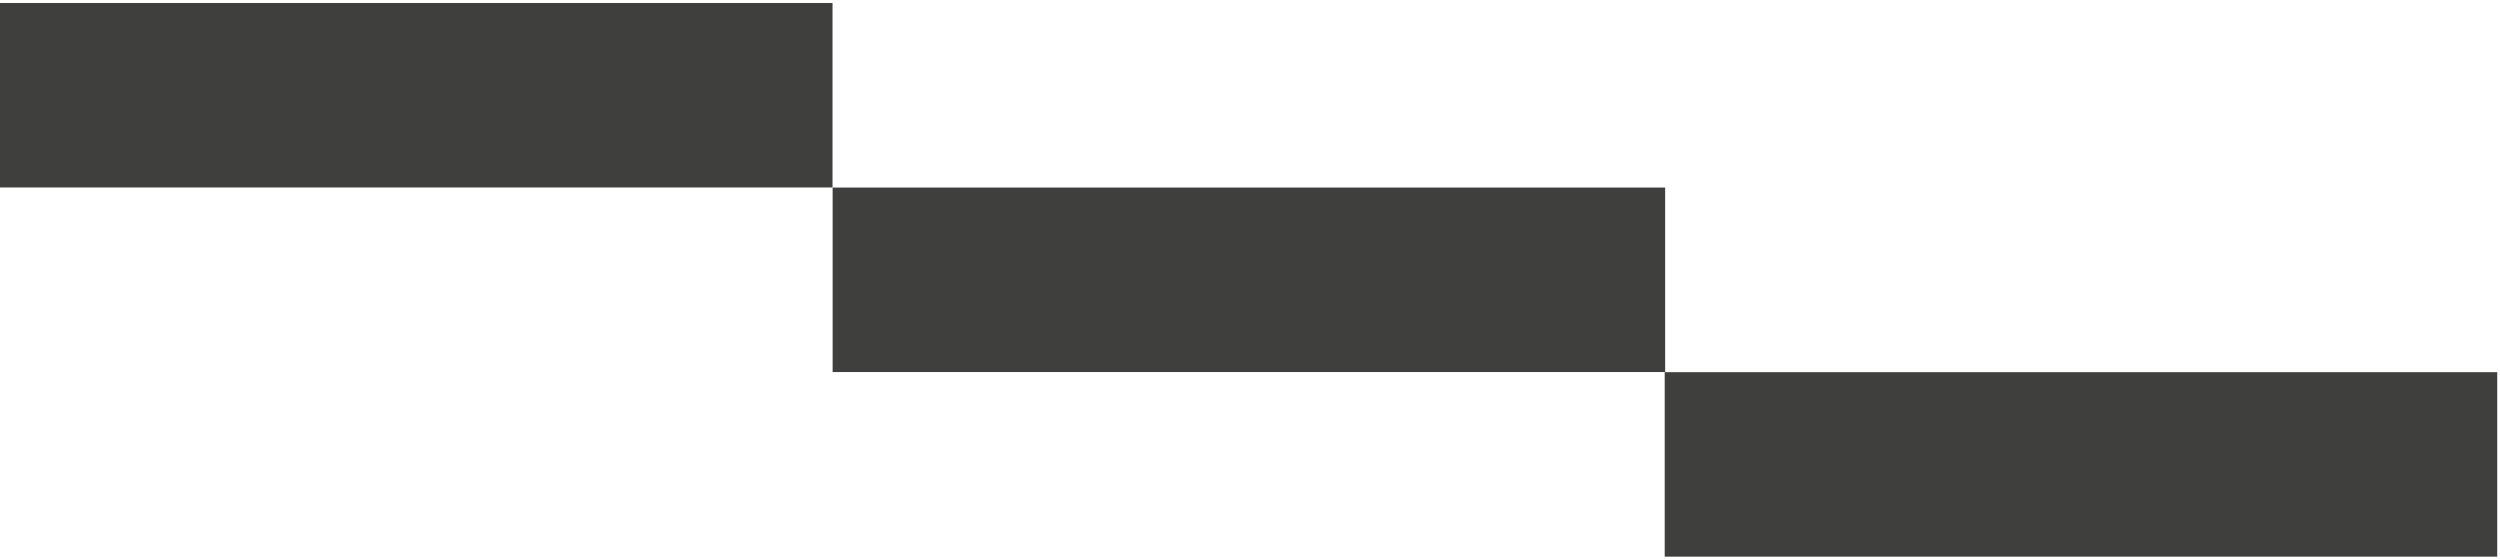
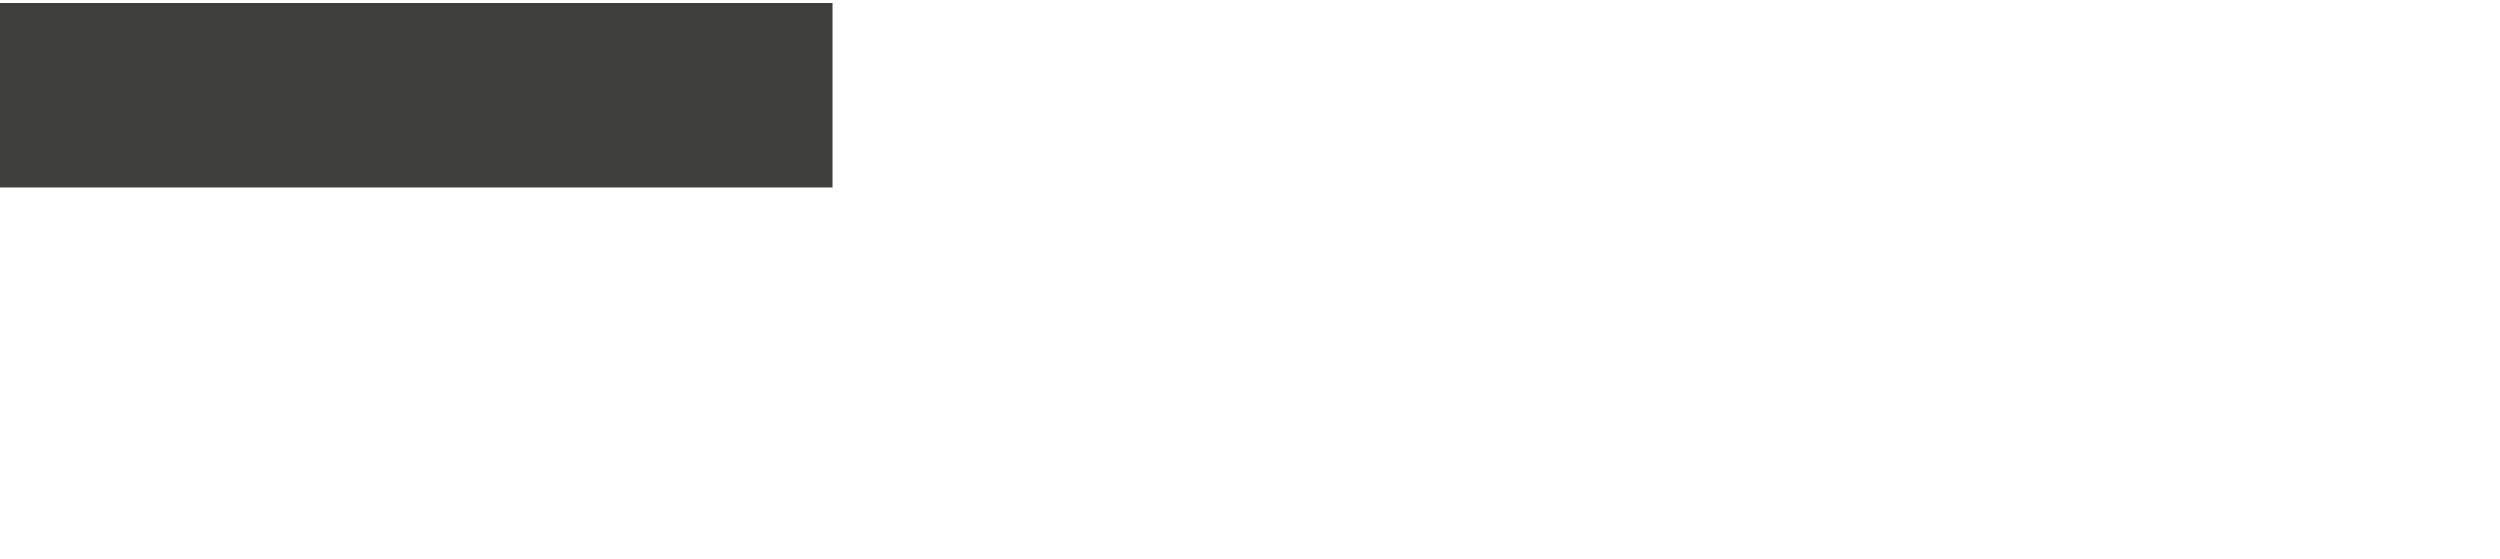
<svg xmlns="http://www.w3.org/2000/svg" width="362" height="81" viewBox="0 0 362 81" fill="none">
-   <path d="M361.598 53.89L361.598 80.603L241.049 80.603L241.049 53.89L361.598 53.89Z" fill="#3F3F3D" />
-   <path d="M241.113 27.157L241.113 53.871L120.564 53.871L120.564 27.157L241.113 27.157Z" fill="#3F3F3D" />
  <path d="M120.55 0.435L120.55 27.148L0 27.148L0 0.435L120.55 0.435Z" fill="#3F3F3D" />
</svg>